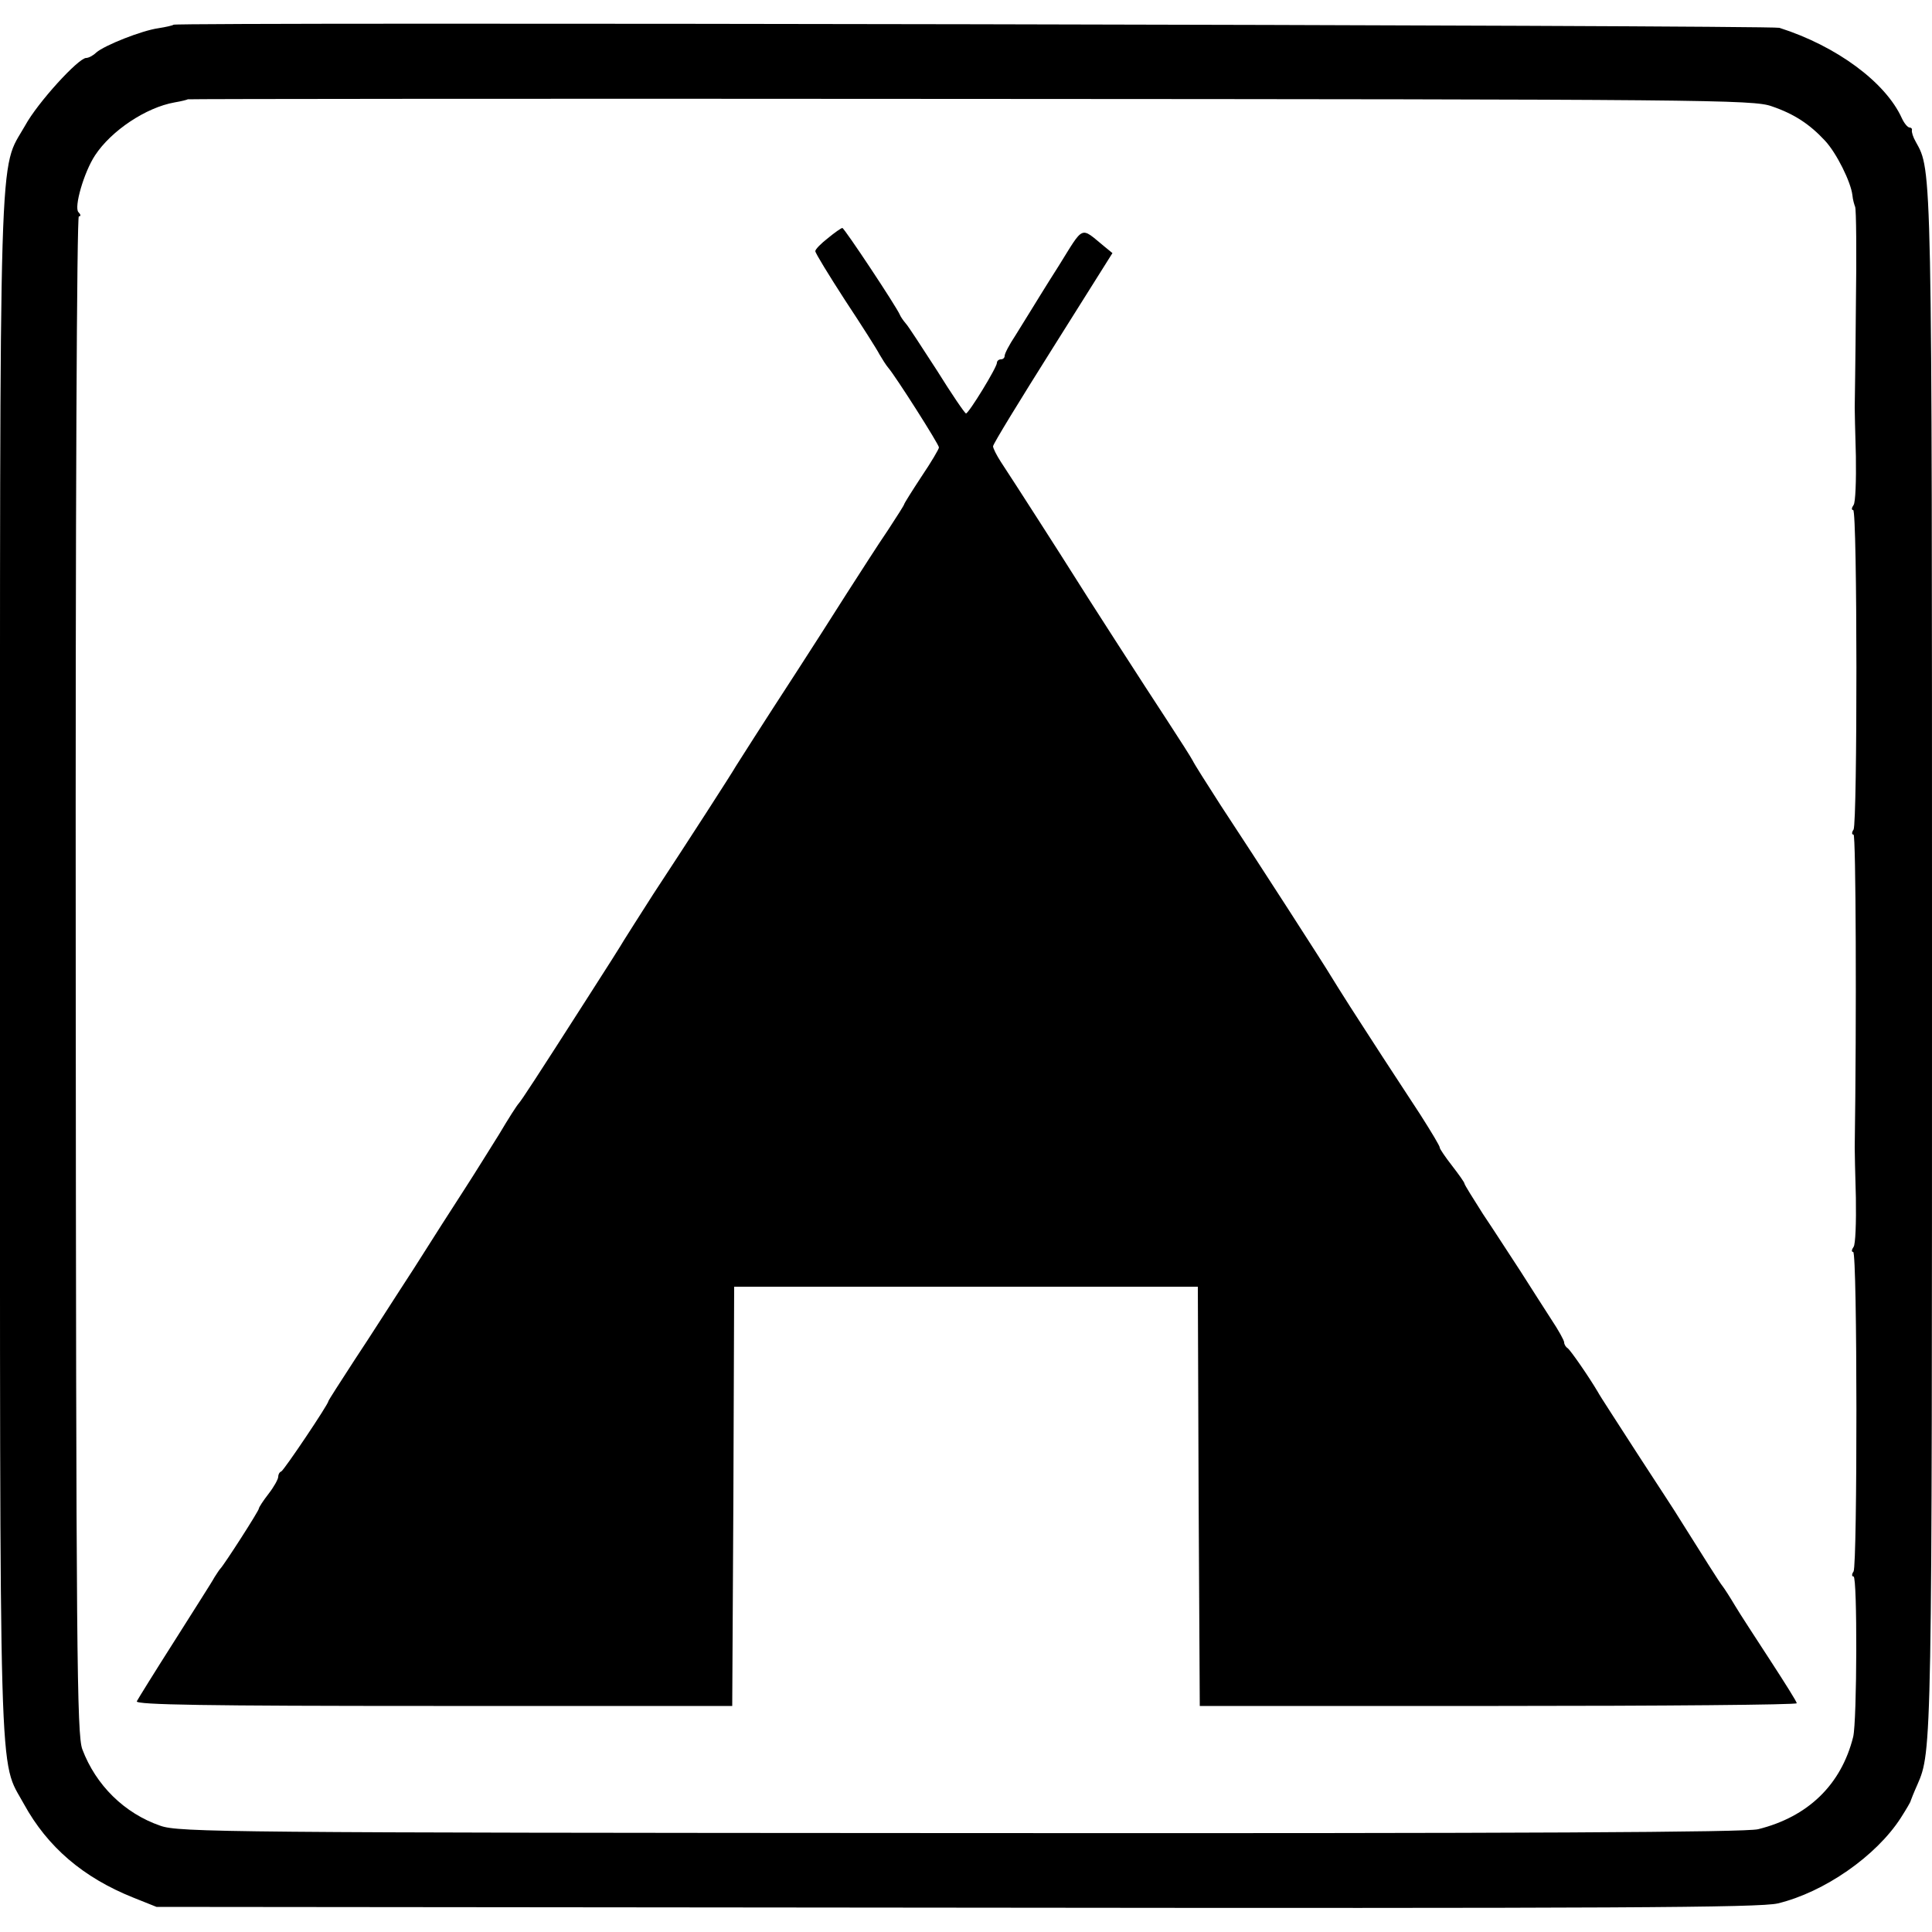
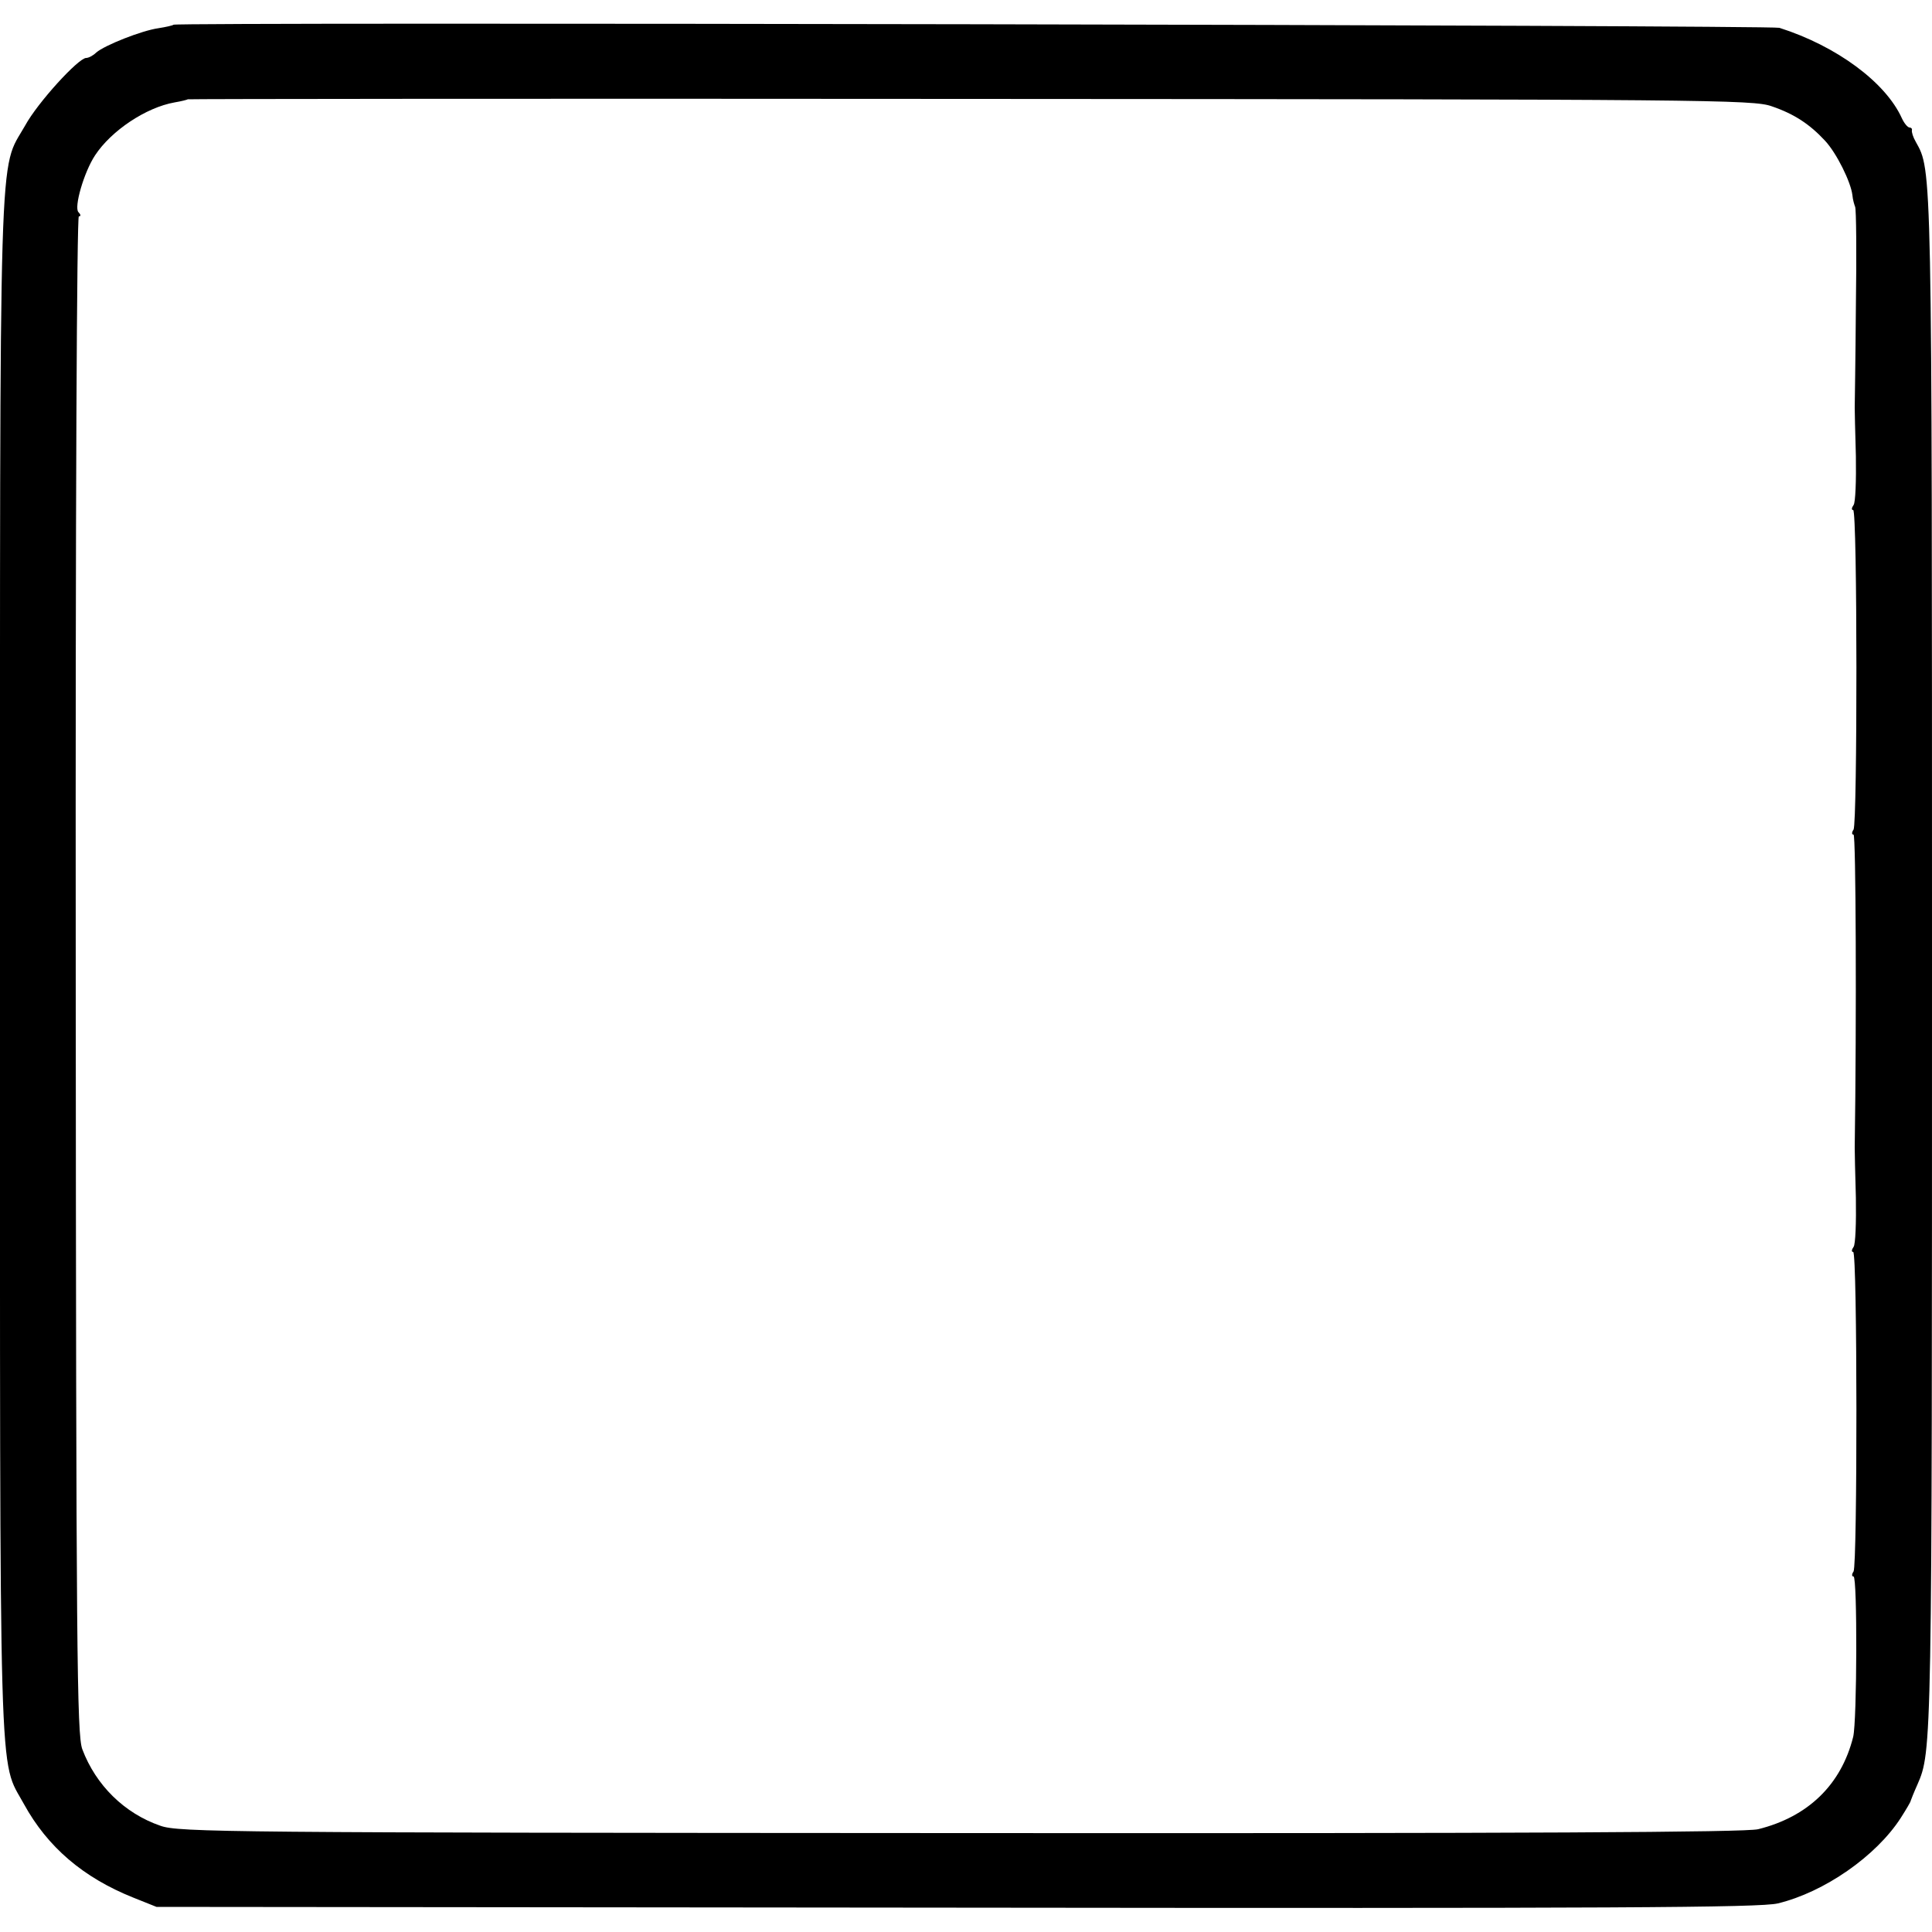
<svg xmlns="http://www.w3.org/2000/svg" version="1" width="666.667" height="666.667" viewBox="0 0 500 500">
  <path d="M44.9 6.4c-.2.2-2 .6-3.9.9-4.3.6-13.9 4.4-16.1 6.3-.8.8-2 1.4-2.6 1.4-2 0-12.6 11.6-15.8 17.5C-.4 44.7 0 30.5 0 250c0 218.4-.4 204.8 6.2 216.9 6.1 11.1 15.3 19 28.3 24.2l6 2.4 207 .2c170.7.2 208 0 212.6-1.1 12-2.9 25.4-12.2 31.8-22.1 1.4-2.2 2.6-4.2 2.6-4.5.1-.3.8-2.1 1.7-4.1 3.8-8.7 3.8-9.1 3.8-212.2 0-208.6 0-205.4-4.2-213-.7-1.2-1.1-2.5-1-3 .1-.4-.2-.7-.6-.7-.5 0-1.4-1.1-2-2.4-4.2-9.3-16.9-18.7-31.7-23.4-2.1-.7-414.9-1.5-415.6-.8zm413.6 21.1c5.9 2 9.9 4.7 13.8 8.9 3 3.2 6.7 10.7 7.1 14.1.1 1.2.5 2.5.7 3 .3.6.4 12.2.2 26-.1 13.7-.3 25.4-.3 26 0 .5.1 6.2.3 12.5.1 6.3-.1 12.1-.6 12.7-.5.7-.6 1.3-.1 1.3 1.1 0 1.1 81 .1 82.7-.5.7-.5 1.3 0 1.3.6 0 .8 47 .3 81 0 .8.1 6.7.3 13 .1 6.3-.1 12.1-.6 12.7-.5.7-.6 1.3-.1 1.3 1.1 0 1.1 81 .1 82.7-.5.7-.5 1.3 0 1.3 1 0 .9 37.4-.1 41.5-3.1 12.4-11.7 20.7-24.6 23.9-3.3.8-59.3 1.1-206.5 1-189.3-.1-202.3-.2-207-1.9-9.3-3.2-16.7-10.5-20.2-19.8-1.4-3.8-1.6-24.8-1.7-200.5-.1-123.3.3-196.2.8-196.2.6 0 .5-.5-.1-1.1-1.2-1.2 1.4-10.3 4.3-14.7 4.2-6.4 13.2-12.4 20.6-13.7 1.8-.3 3.3-.7 3.4-.8.1-.1 91.3-.2 202.6-.1 190.3.1 202.6.2 207.3 1.9z" />
-   <path d="M214.3 61.6c-1.8 1.4-3.3 2.9-3.3 3.4s3.5 6.2 7.7 12.7c4.3 6.5 8.3 12.8 8.9 14 .7 1.2 1.7 2.8 2.3 3.5 1.9 2.2 13.1 19.8 13.1 20.6 0 .4-2 3.8-4.5 7.5-2.5 3.8-4.5 7-4.5 7.2 0 .2-1.9 3.2-4.2 6.7-2.4 3.5-7.2 11-10.8 16.6-3.6 5.7-9.3 14.6-12.8 20-9.3 14.3-14.5 22.5-15.7 24.4-1.2 2.1-12.1 19-21.5 33.3-3.5 5.5-6.9 10.8-7.5 11.8-.5.9-4.8 7.7-9.5 15-13.7 21.4-16.8 26.1-17.7 27.2-.5.5-2.8 4.1-5.1 8-2.4 3.8-6.4 10.3-9 14.3-2.6 4-8.5 13.2-13.1 20.5-4.7 7.2-11.5 17.9-15.3 23.6-3.7 5.7-6.8 10.5-6.8 10.7 0 .8-11.5 17.9-12.2 18.2-.5.2-.8.8-.8 1.4 0 .6-1.1 2.6-2.5 4.4-1.4 1.8-2.5 3.5-2.5 3.8 0 .6-9 14.6-10 15.6-.3.3-.9 1.3-1.5 2.2-.5 1-5.2 8.3-10.3 16.4-5.1 8-9.5 15.1-9.8 15.7-.3.9 18 1.2 76.8 1.2h77.3l.3-54.3.2-54.2h120l.2 54.2.3 54.3h77.3c42.4 0 77.2-.3 77.2-.7 0-.4-3.1-5.3-6.8-11-3.7-5.7-7.9-12.1-9.2-14.3-1.3-2.2-2.8-4.5-3.2-5-.7-.8-5.2-8-11.3-17.7-.5-.9-5.3-8.2-10.5-16.2-5.2-8.1-10-15.4-10.5-16.4-2.3-3.9-7-10.7-7.8-11.3-.5-.3-.9-1-.9-1.5s-1.5-3.2-3.3-5.9c-1.8-2.8-5.4-8.4-8-12.5-2.7-4.1-7-10.8-9.7-14.8-2.6-4.1-4.8-7.6-4.8-7.9 0-.3-1.5-2.4-3.2-4.6-1.8-2.3-3.2-4.4-3.2-4.7.1-.3-2.2-4.1-5-8.5-2.9-4.4-7.3-11.2-9.8-15-2.5-3.9-6.3-9.7-8.4-13-2.1-3.3-4.3-6.8-4.9-7.8-1.2-2.1-19.3-30.2-28.6-44.3-3.6-5.6-6.9-10.8-7.2-11.5-.4-.8-3.4-5.5-6.6-10.4-5.4-8.2-22.2-34.3-24.6-38.2-1.8-2.9-15-23.5-18.5-28.8-1.1-1.7-2-3.5-2-4 0-.6 7-12 15.5-25.5l15.4-24.5-2.2-1.8c-6.2-5.1-5.1-5.5-11.7 5.1-3.4 5.3-6.6 10.6-7.3 11.7-.7 1.1-2.4 3.9-3.9 6.3-1.6 2.4-2.8 4.7-2.8 5.3 0 .5-.4.9-1 .9-.5 0-1 .4-1 .9 0 1.2-7.3 13.1-8 13.1-.3 0-3.7-5-7.5-11.1-3.9-6-7.5-11.6-8.1-12.2-.6-.7-1.3-1.7-1.5-2.2-.8-2-14.4-22.5-14.9-22.5-.3 0-2 1.2-3.7 2.6z" />
</svg>